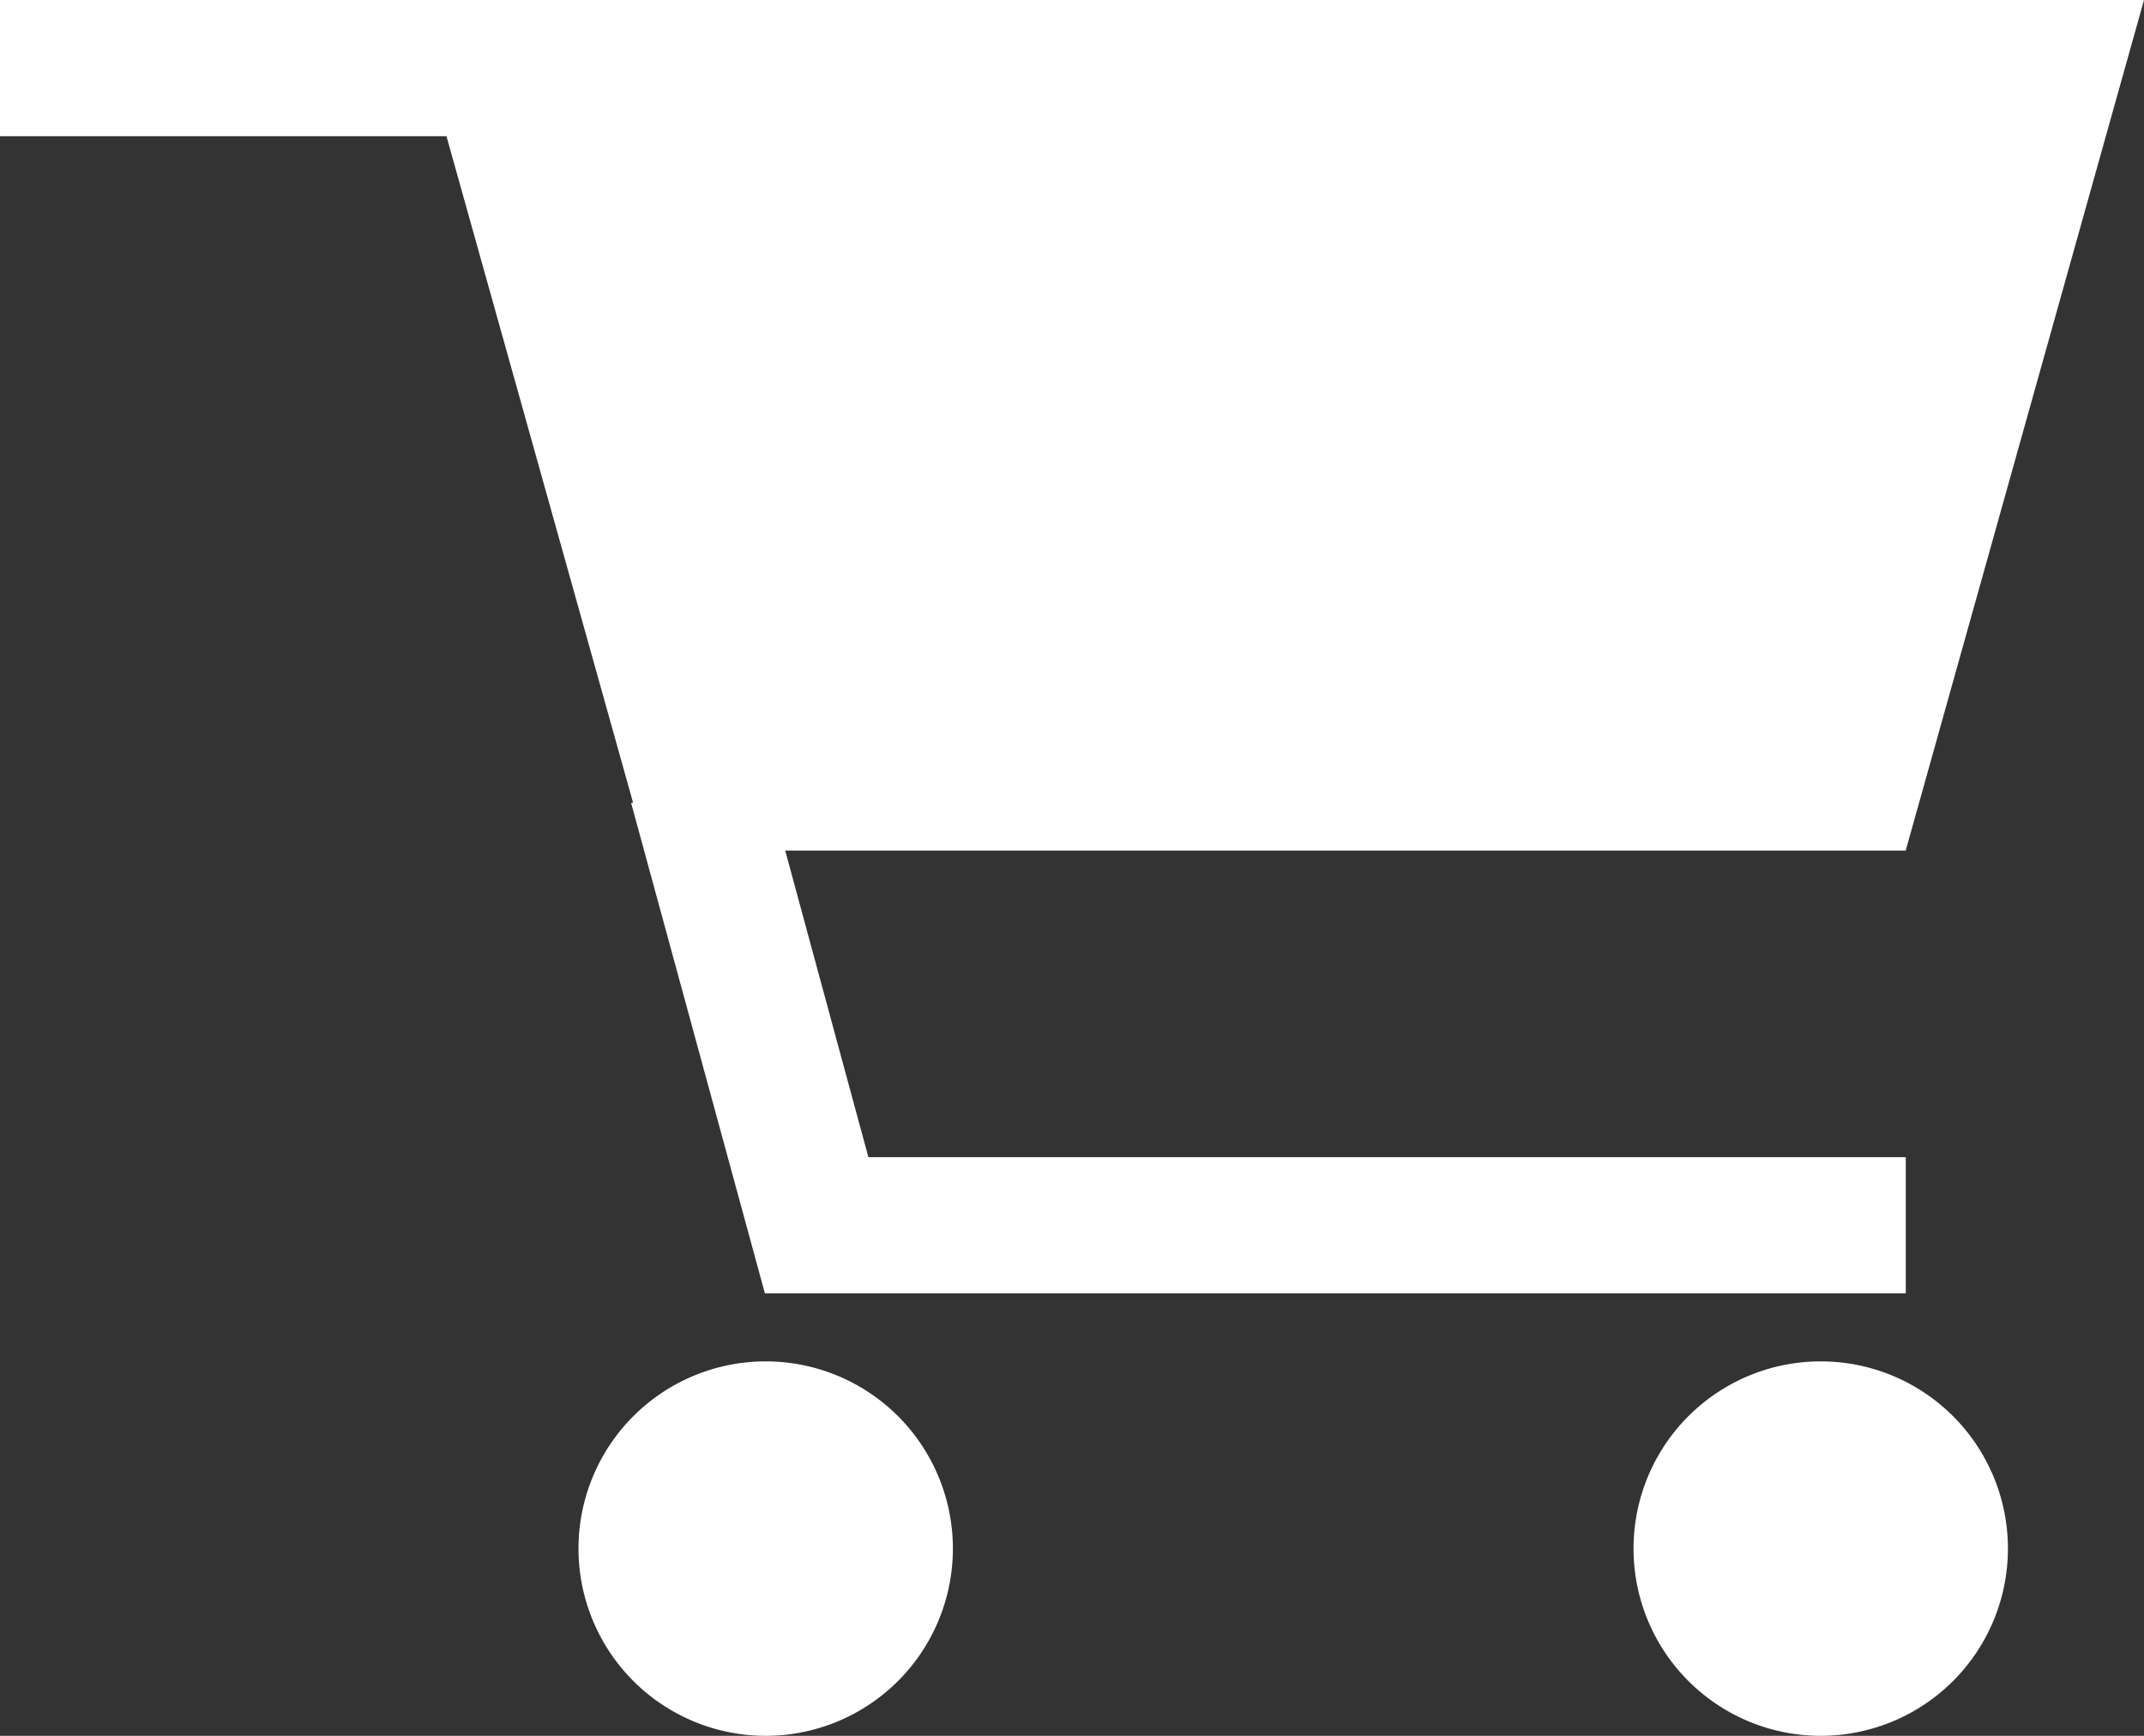
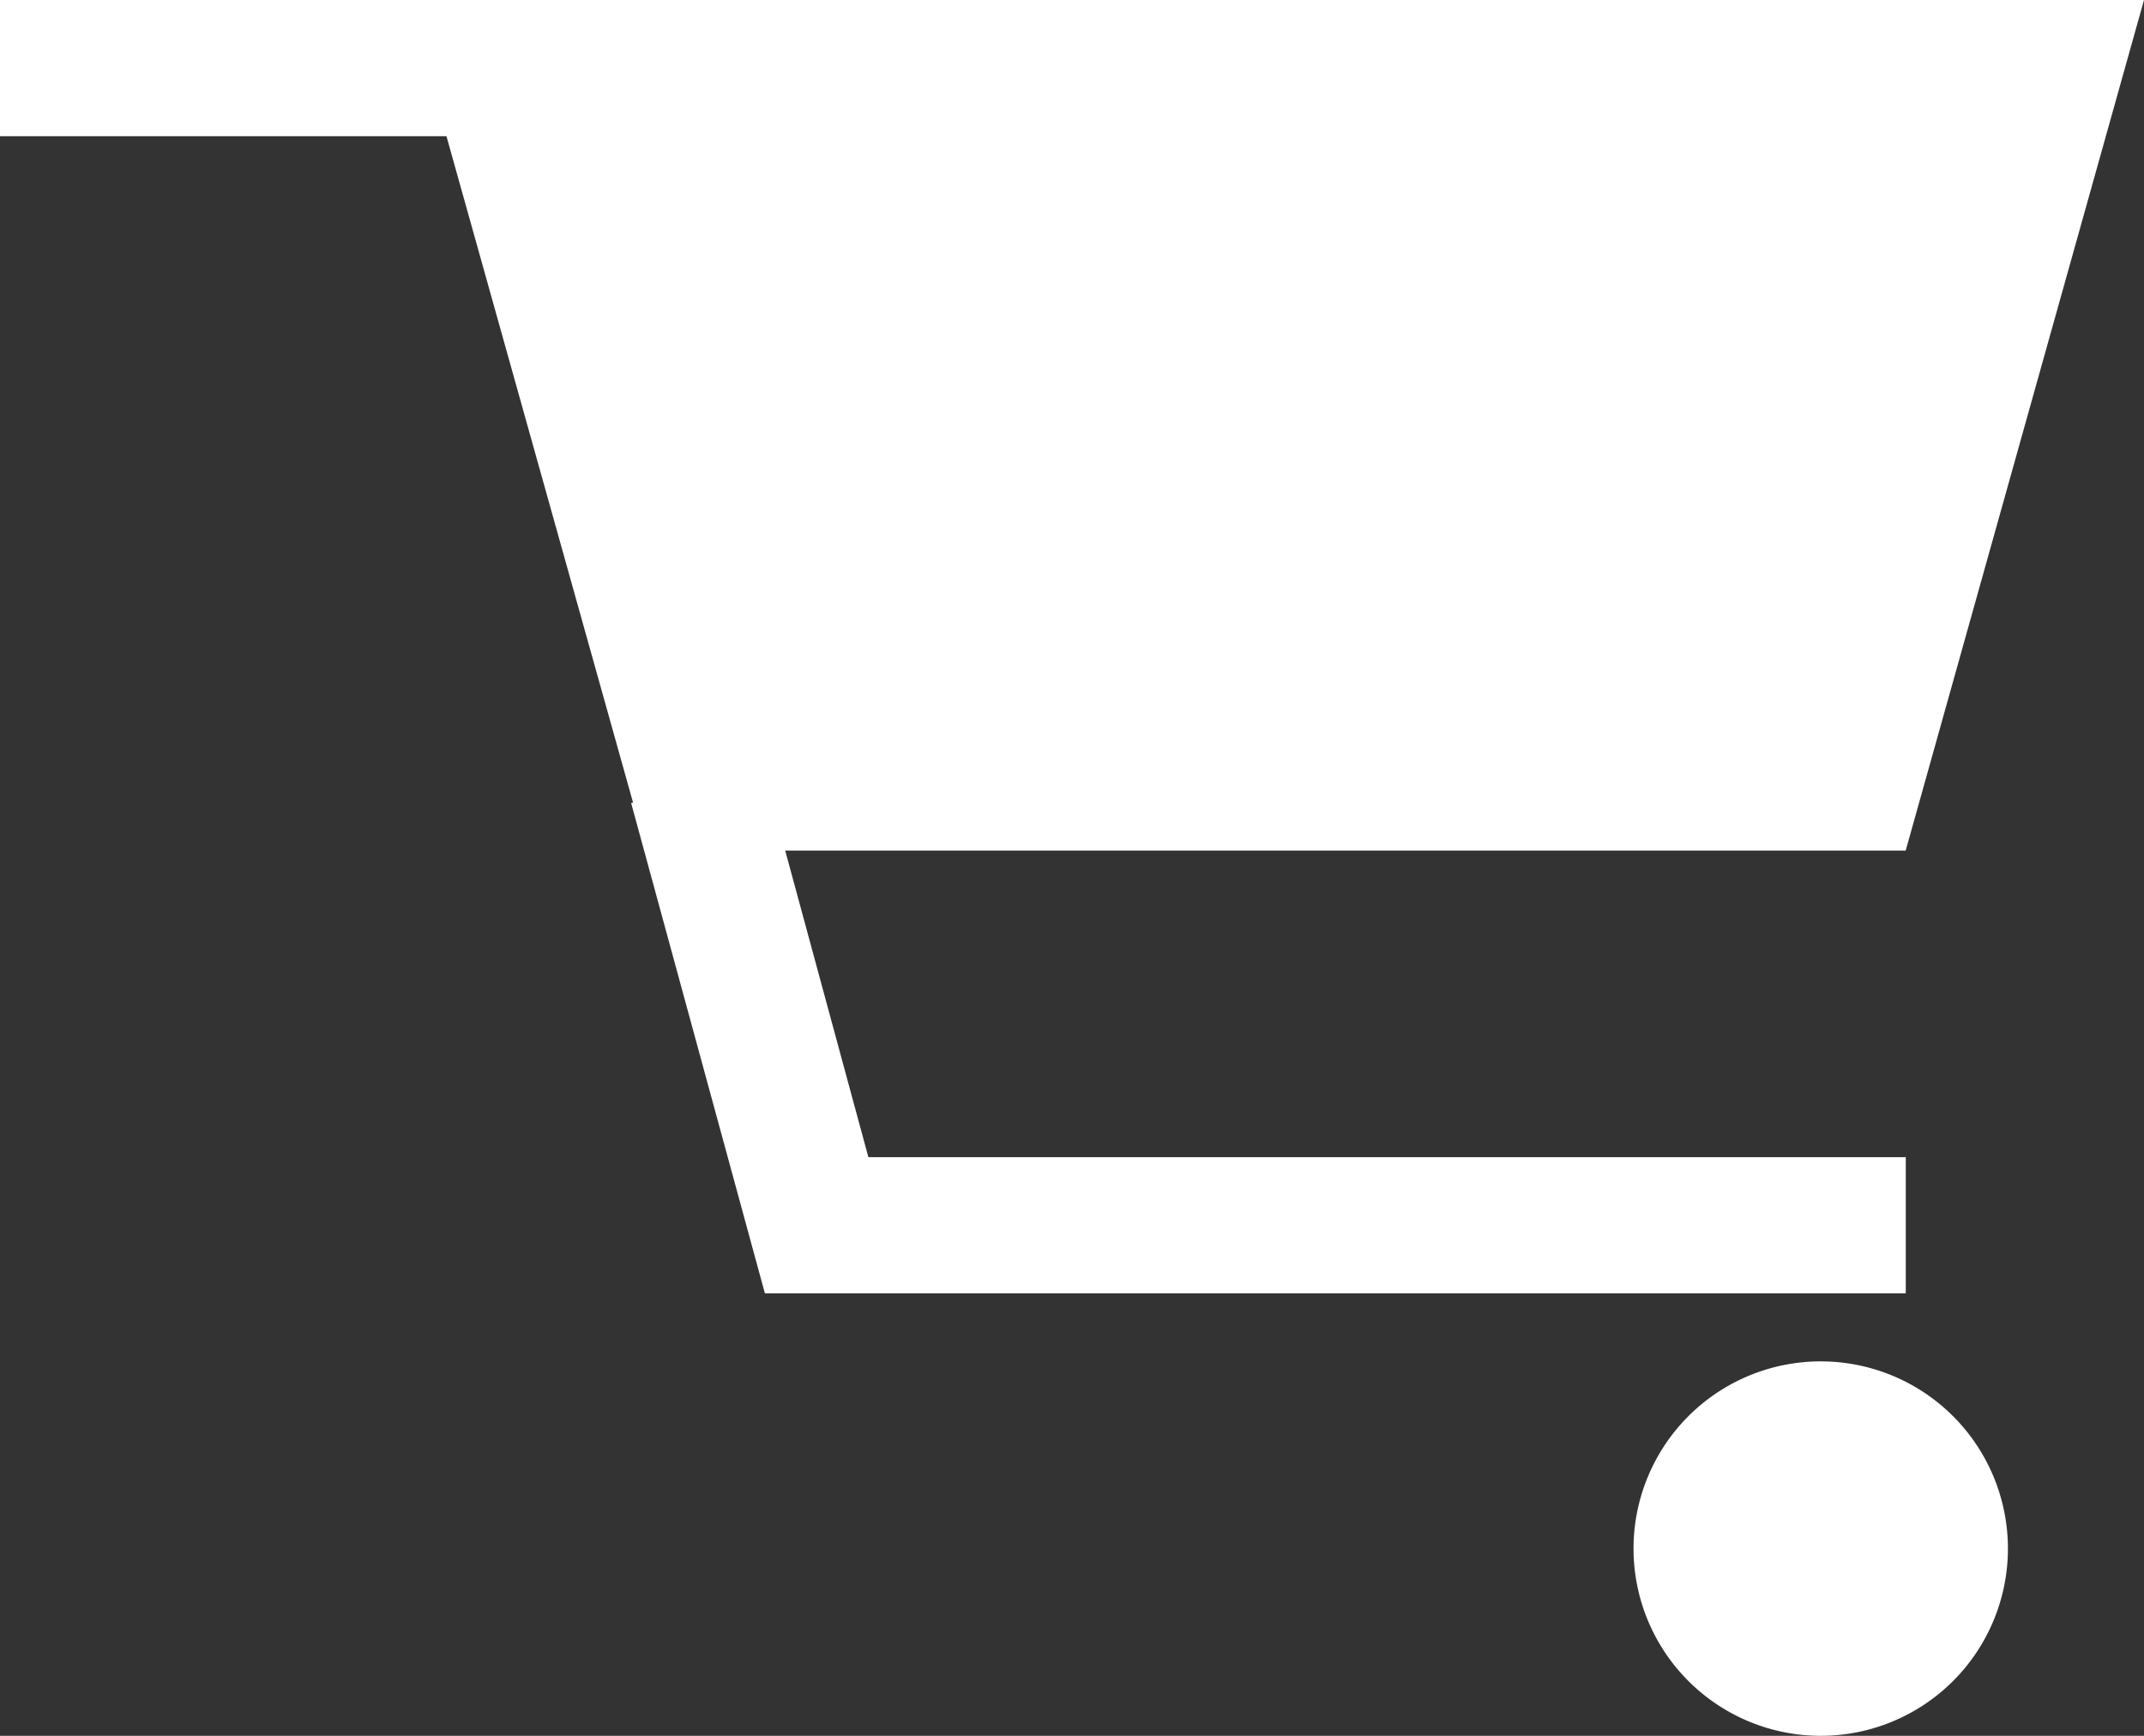
<svg xmlns="http://www.w3.org/2000/svg" id="Groupe_1127" data-name="Groupe 1127" width="23.949" height="19.387" viewBox="0 0 23.949 19.387">
  <rect x="0" y="0" width="23.949" height="19.387" fill="#333333" stroke="none" />
  <g id="Groupe_1127-2" data-name="Groupe 1127">
-     <path id="Tracé_1883" data-name="Tracé 1883" d="M152.932,352.086a2.091,2.091,0,1,1-2.091-2.091,2.091,2.091,0,0,1,2.091,2.091" transform="translate(-142.288 -334.79)" fill="#fff" />
    <path id="Tracé_1884" data-name="Tracé 1884" d="M23.949,0H0V1.521H4.987L7.071,8.963l-.021.006,1.494,5.476H21.288V12.924H9.7L8.771,9.5H21.287Z" fill="#fff" />
    <path id="Tracé_1885" data-name="Tracé 1885" d="M424.182,352.086a2.091,2.091,0,1,1-2.091-2.091,2.091,2.091,0,0,1,2.091,2.091" transform="translate(-401.753 -334.79)" fill="#fff" />
  </g>
</svg>